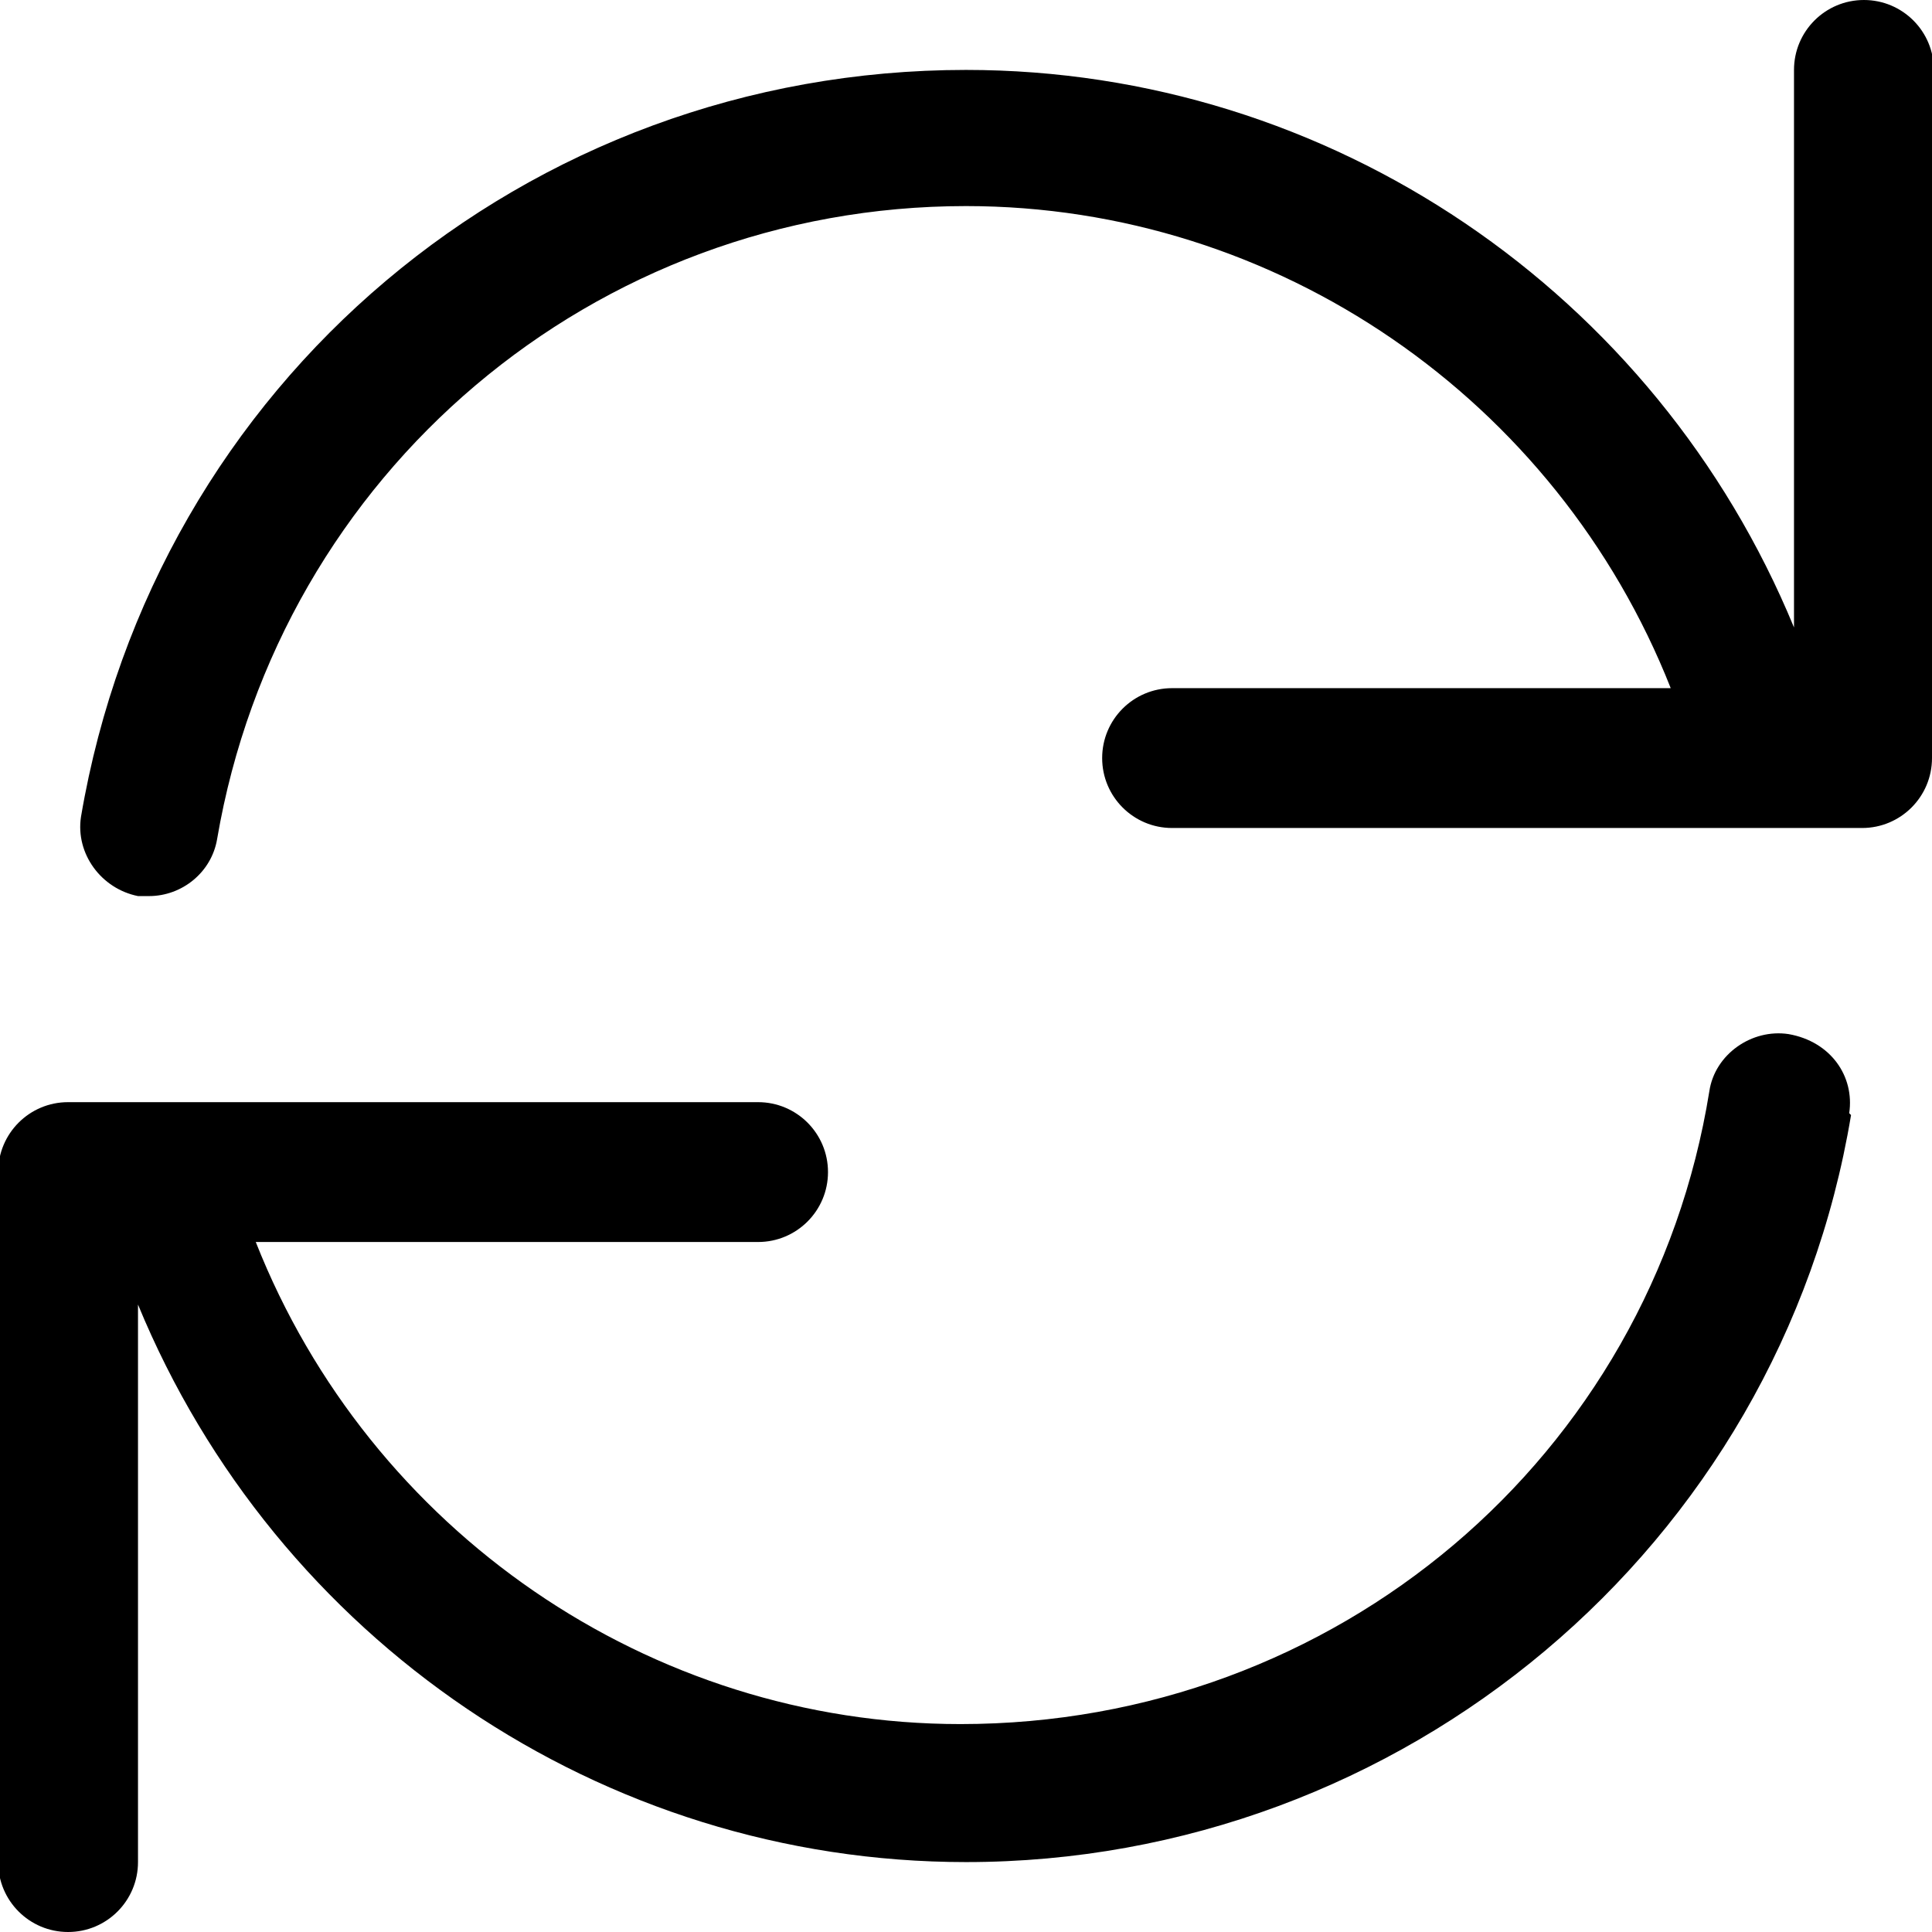
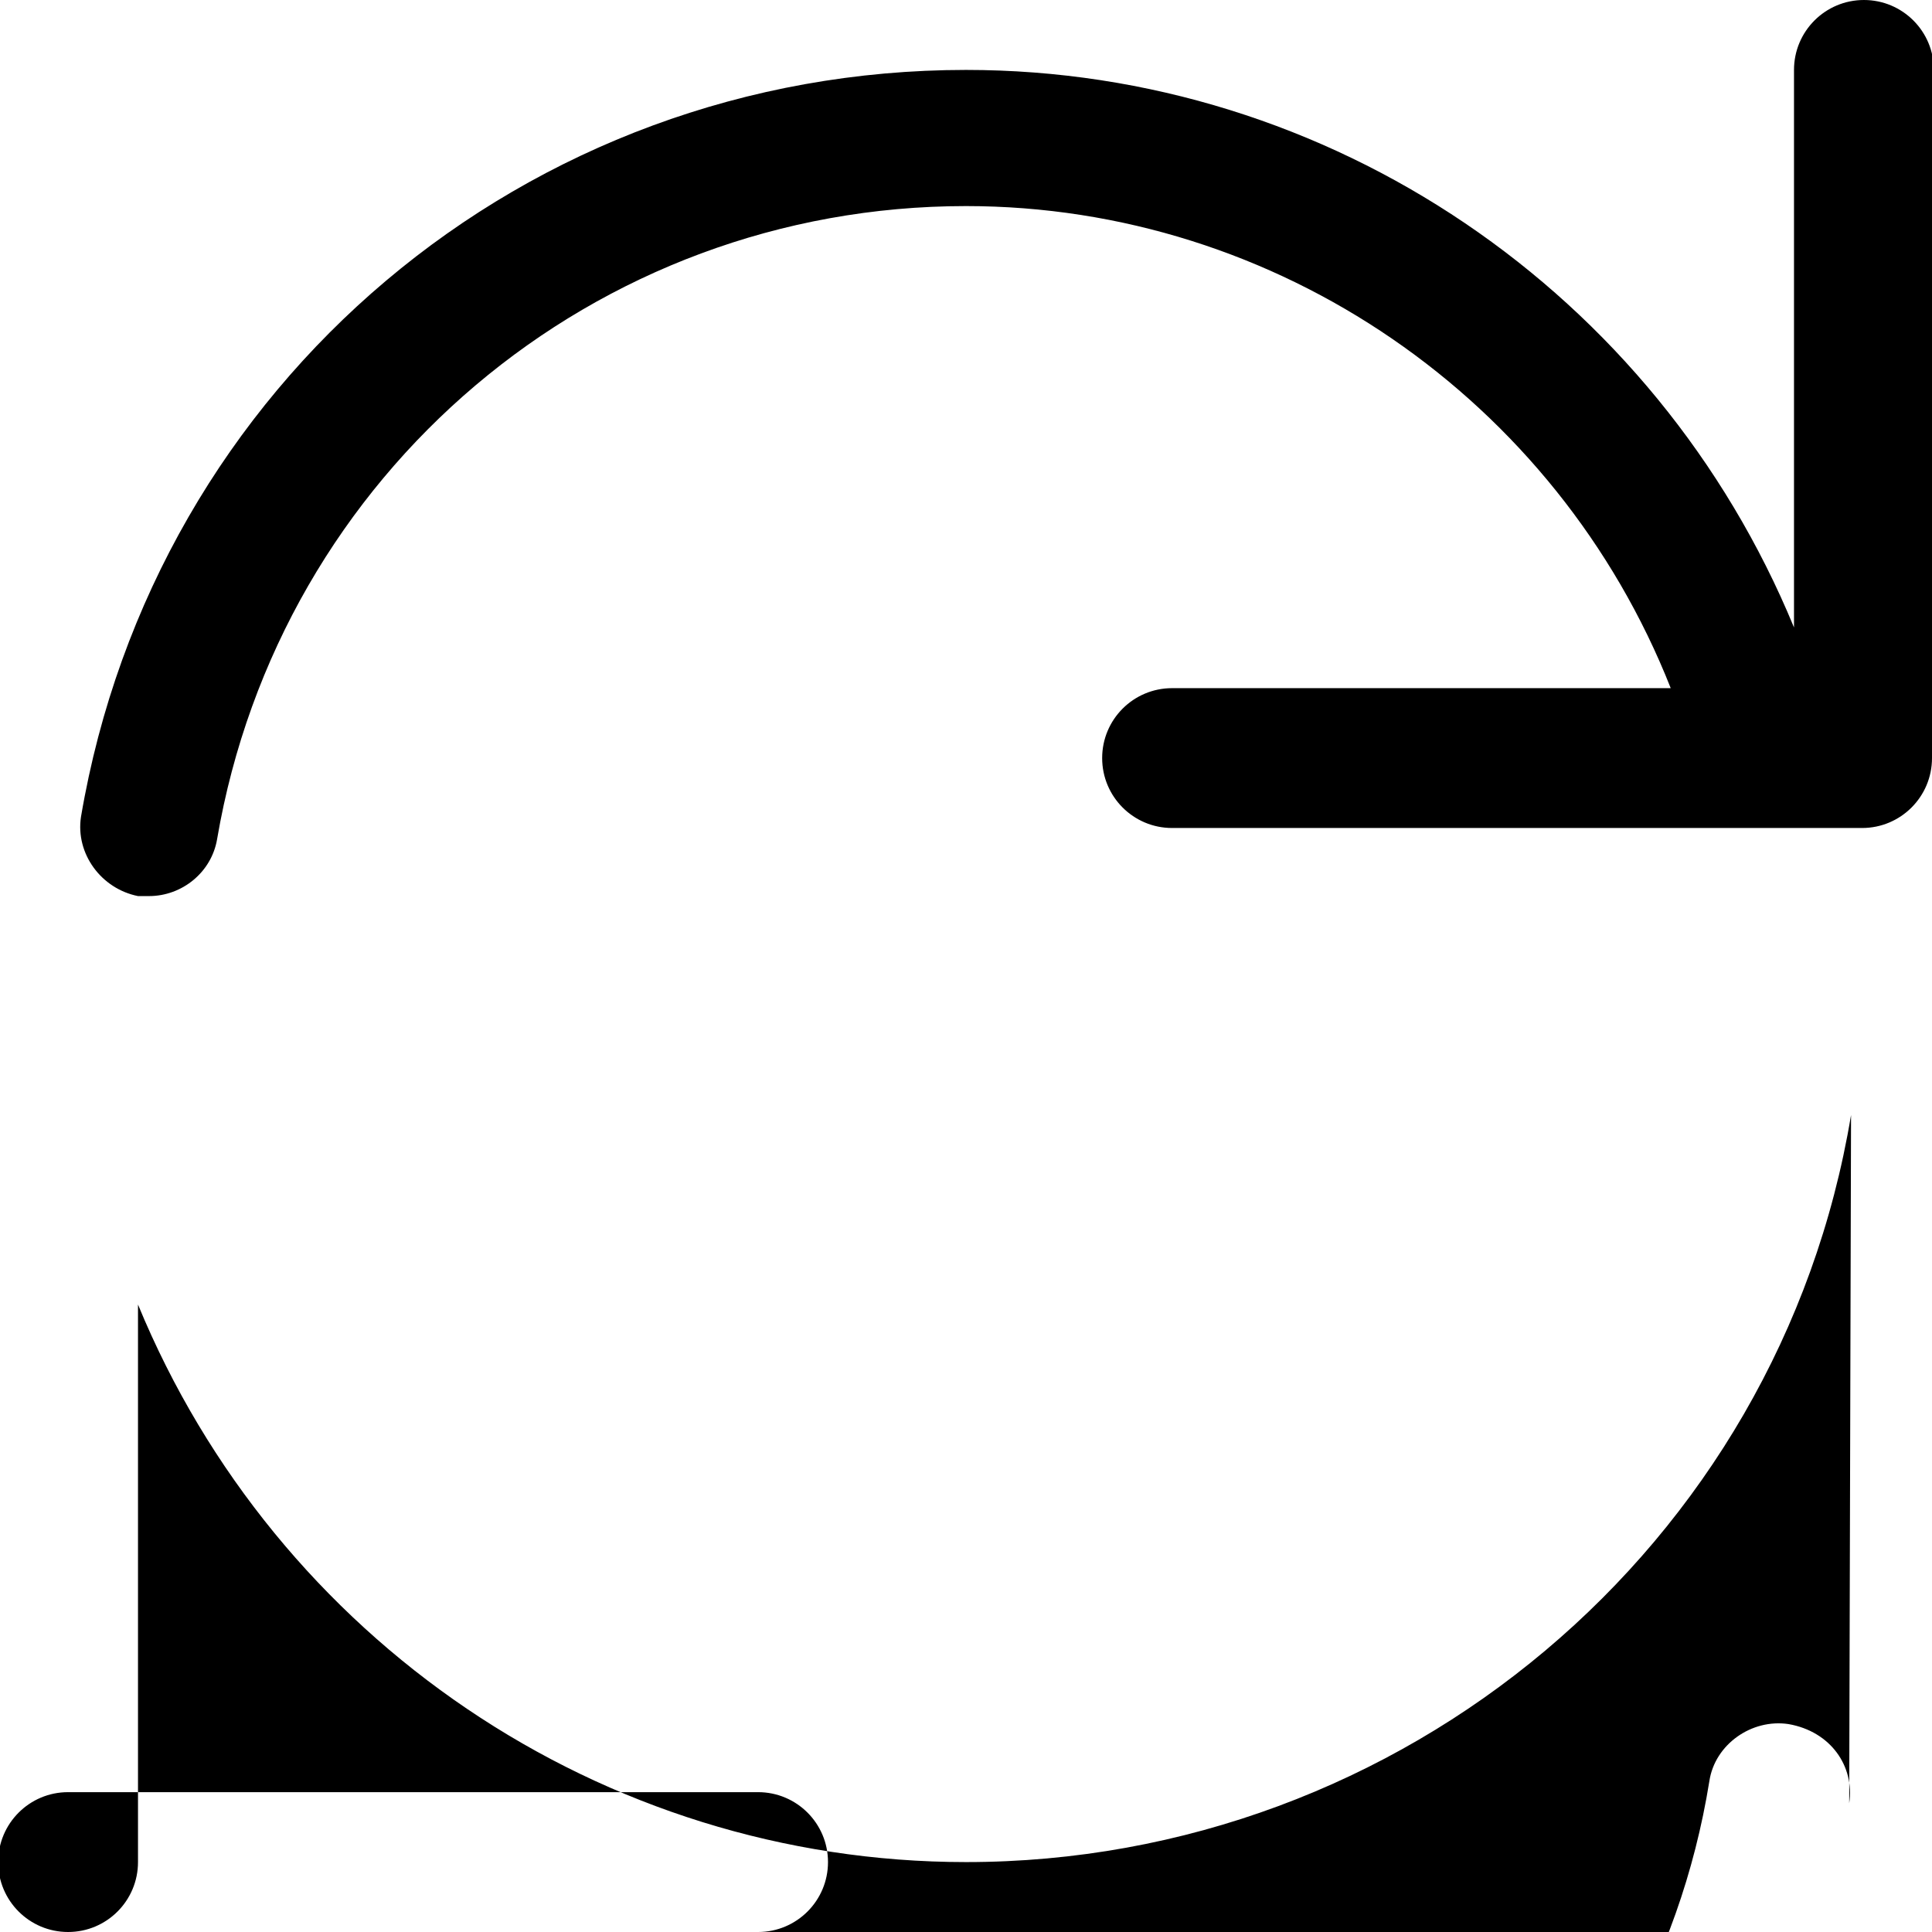
<svg xmlns="http://www.w3.org/2000/svg" viewBox="0 0 10.5 10.5">
  <g id="a" />
  <g id="b">
    <g id="c">
-       <path d="M10.06,6.06c-.39,2.35-2.44,4.06-4.81,4.06-1.98,0-3.75-1.21-4.5-3.03v3.03c0,.21-.17,.38-.38,.38s-.38-.17-.38-.38v-3.75c0-.21,.17-.38,.38-.38h3.75c.21,0,.38,.17,.38,.38s-.17,.38-.38,.38H1.39c.62,1.57,2.14,2.62,3.83,2.62,2.04,0,3.75-1.45,4.07-3.44,.03-.2,.23-.34,.43-.31,.23,.04,.36,.23,.33,.43Zm.44-5.69v3.75c0,.21-.17,.38-.38,.38h-3.75c-.21,0-.38-.17-.38-.38s.17-.38,.38-.38h2.71c-.62-1.57-2.14-2.62-3.83-2.62C3.23,1.12,1.52,2.57,1.18,4.56c-.03,.18-.19,.31-.37,.31-.02,0-.04,0-.06,0-.2-.04-.34-.23-.31-.43C.84,2.08,2.86,.38,5.25,.38c1.98,0,3.75,1.21,4.5,3.03V.38c0-.21,.17-.38,.38-.38s.38,.17,.38,.38Z" />
+       <path d="M10.06,6.06c-.39,2.35-2.44,4.06-4.81,4.06-1.98,0-3.75-1.21-4.5-3.03v3.03c0,.21-.17,.38-.38,.38s-.38-.17-.38-.38c0-.21,.17-.38,.38-.38h3.75c.21,0,.38,.17,.38,.38s-.17,.38-.38,.38H1.39c.62,1.57,2.14,2.62,3.83,2.62,2.04,0,3.75-1.45,4.07-3.44,.03-.2,.23-.34,.43-.31,.23,.04,.36,.23,.33,.43Zm.44-5.69v3.75c0,.21-.17,.38-.38,.38h-3.75c-.21,0-.38-.17-.38-.38s.17-.38,.38-.38h2.71c-.62-1.57-2.14-2.62-3.83-2.62C3.23,1.12,1.52,2.57,1.18,4.56c-.03,.18-.19,.31-.37,.31-.02,0-.04,0-.06,0-.2-.04-.34-.23-.31-.43C.84,2.08,2.86,.38,5.25,.38c1.98,0,3.75,1.21,4.5,3.03V.38c0-.21,.17-.38,.38-.38s.38,.17,.38,.38Z" />
    </g>
  </g>
</svg>